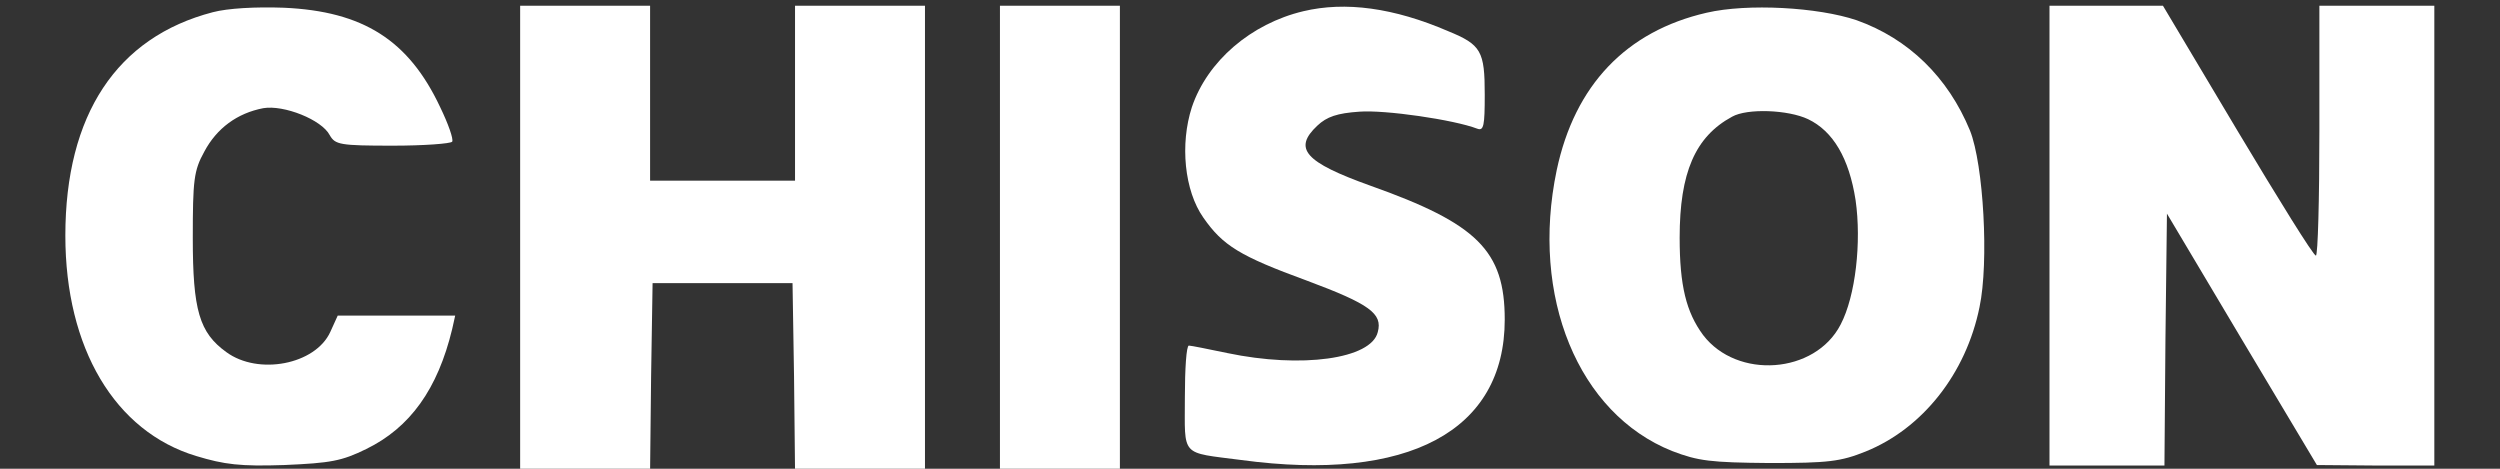
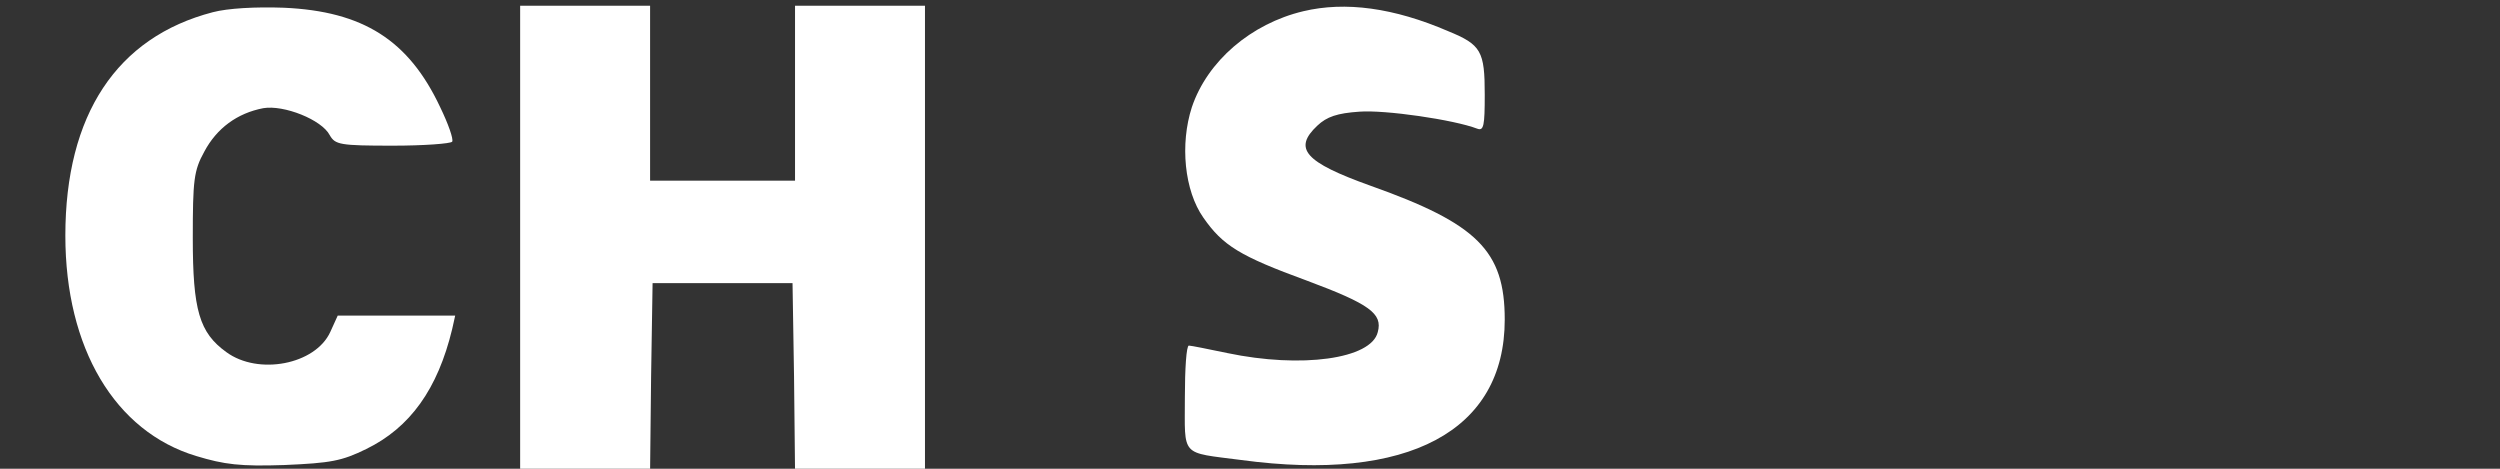
<svg xmlns="http://www.w3.org/2000/svg" xml:space="preserve" width="32mm" height="6mm" version="1.1" style="shape-rendering:geometricPrecision; text-rendering:geometricPrecision; image-rendering:optimizeQuality; fill-rule:evenodd; clip-rule:evenodd" viewBox="0 0 3200 600">
  <rect x="0" y="0" width="3200" height="600" fill="#333333" stroke="none" />
  <defs>
    <style type="text/css"> .fil0 {fill:white;fill-rule:nonzero} </style>
  </defs>
  <g id="Layer_x0020_1">
    <g id="_2150758896">
      <path class="fil0" d="M272.35 15.64c-122.82,31.99 -188.7,131.15 -188.7,285.97 0,143.94 63.32,250.76 167.59,282.12 35.84,10.86 56.3,13.43 112.6,11.51 59.5,-2.56 73.57,-5.12 104.92,-20.48 56.3,-27.5 91.48,-76.76 110.03,-153.52l3.85 -17.29 -74.86 0 -75.49 0 -9.6 21.12c-19.18,41.59 -92.12,55.65 -133.06,25.58 -34.54,-24.93 -42.86,-53.72 -42.86,-145.84 0,-74.22 1.29,-86.38 14.72,-110.69 15.98,-30.06 42.22,-49.25 75.49,-55.65 26.23,-4.48 74.85,14.71 85.08,34.54 7.03,12.16 12.79,13.45 80.61,13.45 39.65,0 74.21,-2.57 76.12,-5.12 1.92,-3.2 -5.11,-23.04 -15.36,-44.15 -40.3,-85.73 -98.52,-122.82 -200.22,-127.3 -35.84,-1.28 -71.65,0.63 -90.84,5.75l-0.02 0z" />
      <polygon class="fil0" points="665.79,304.81 665.79,602.27 748.95,602.27 832.12,602.27 833.41,482.01 835.31,362.37 924.88,362.37 1014.44,362.37 1016.37,482.01 1017.64,602.27 1100.8,602.27 1183.97,602.27 1183.97,304.81 1183.97,7.33 1100.8,7.33 1017.64,7.33 1017.64,119.28 1017.64,231.23 924.88,231.23 832.12,231.23 832.12,119.28 832.12,7.33 748.95,7.33 665.79,7.33 " />
-       <polygon class="fil0" points="1279.93,304.81 1279.93,602.27 1356.69,602.27 1433.47,602.27 1433.47,304.81 1433.47,7.33 1356.69,7.33 1279.93,7.33 " />
      <path class="fil0" d="M1668.25 14.37c-67.18,15.98 -122.83,63.97 -142.67,122.82 -15.35,47.35 -9.59,106.84 14.72,141.39 24.95,35.81 46.71,49.25 132.42,80.6 80.62,30.07 97.25,42.22 90.84,65.88 -8.31,34.55 -97.87,46.7 -192.56,26.87 -24.31,-5.1 -46.69,-9.58 -49.25,-9.58 -3.2,0 -5.12,30.06 -5.12,66.53 0,76.76 -6.4,69.73 72.29,79.95 213.68,28.79 337.14,-37.09 337.14,-179.75 0,-88.28 -35.19,-122.83 -172.08,-171.44 -83.81,-30.07 -99.16,-47.35 -67.82,-76.78 12.15,-11.51 25.58,-15.99 53.74,-17.91 32.62,-2.55 120.9,10.23 150.97,21.76 8.32,3.19 9.6,-3.85 9.6,-43.52 0,-55.65 -4.47,-63.96 -46.7,-81.24 -69.73,-30.06 -131.78,-38.39 -185.52,-25.58z" />
-       <path class="fil0" d="M2184.51 16.29c-103.01,23.66 -168.89,92.76 -191.93,201.51 -33.89,161.84 27.52,311.54 147.79,359.53 33.27,12.78 49.25,14.7 124.74,15.35 75.5,0 90.85,-1.92 122.84,-14.72 72.91,-29.42 128.58,-99.8 145.84,-184.88 12.16,-57.58 5.13,-182.33 -12.15,-225.83 -28.14,-68.45 -78.69,-117.7 -145.22,-141.38 -49.25,-16.63 -139.46,-21.74 -191.91,-9.58zm129.86 136.26c31.99,15.35 52.45,49.9 60.78,103.64 7.68,53.72 0,122.81 -19.19,159.29 -32.64,63.33 -132.43,70.36 -175.94,13.43 -21.74,-29.43 -30.06,-63.34 -30.06,-124.74 0,-83.17 19.83,-129.24 67.17,-154.82 19.19,-10.88 71.66,-8.95 97.24,3.2z" />
-       <path class="fil0" d="M2623.35 301.61l0 294.27 73.58 0 73.56 0 1.28 -161.21 1.92 -161.22 95.97 161.22 95.96 160.57 75.49 0.64 74.83 0 0 -294.27 0 -294.28 -73.55 0 -73.58 0 0 159.92c0,87.65 -1.91,159.94 -4.48,159.94 -3.2,0 -47.98,-72.3 -100.43,-159.94l-95.33 -159.92 -72.29 0 -72.93 0 0 294.28z" />
    </g>
  </g>
</svg>